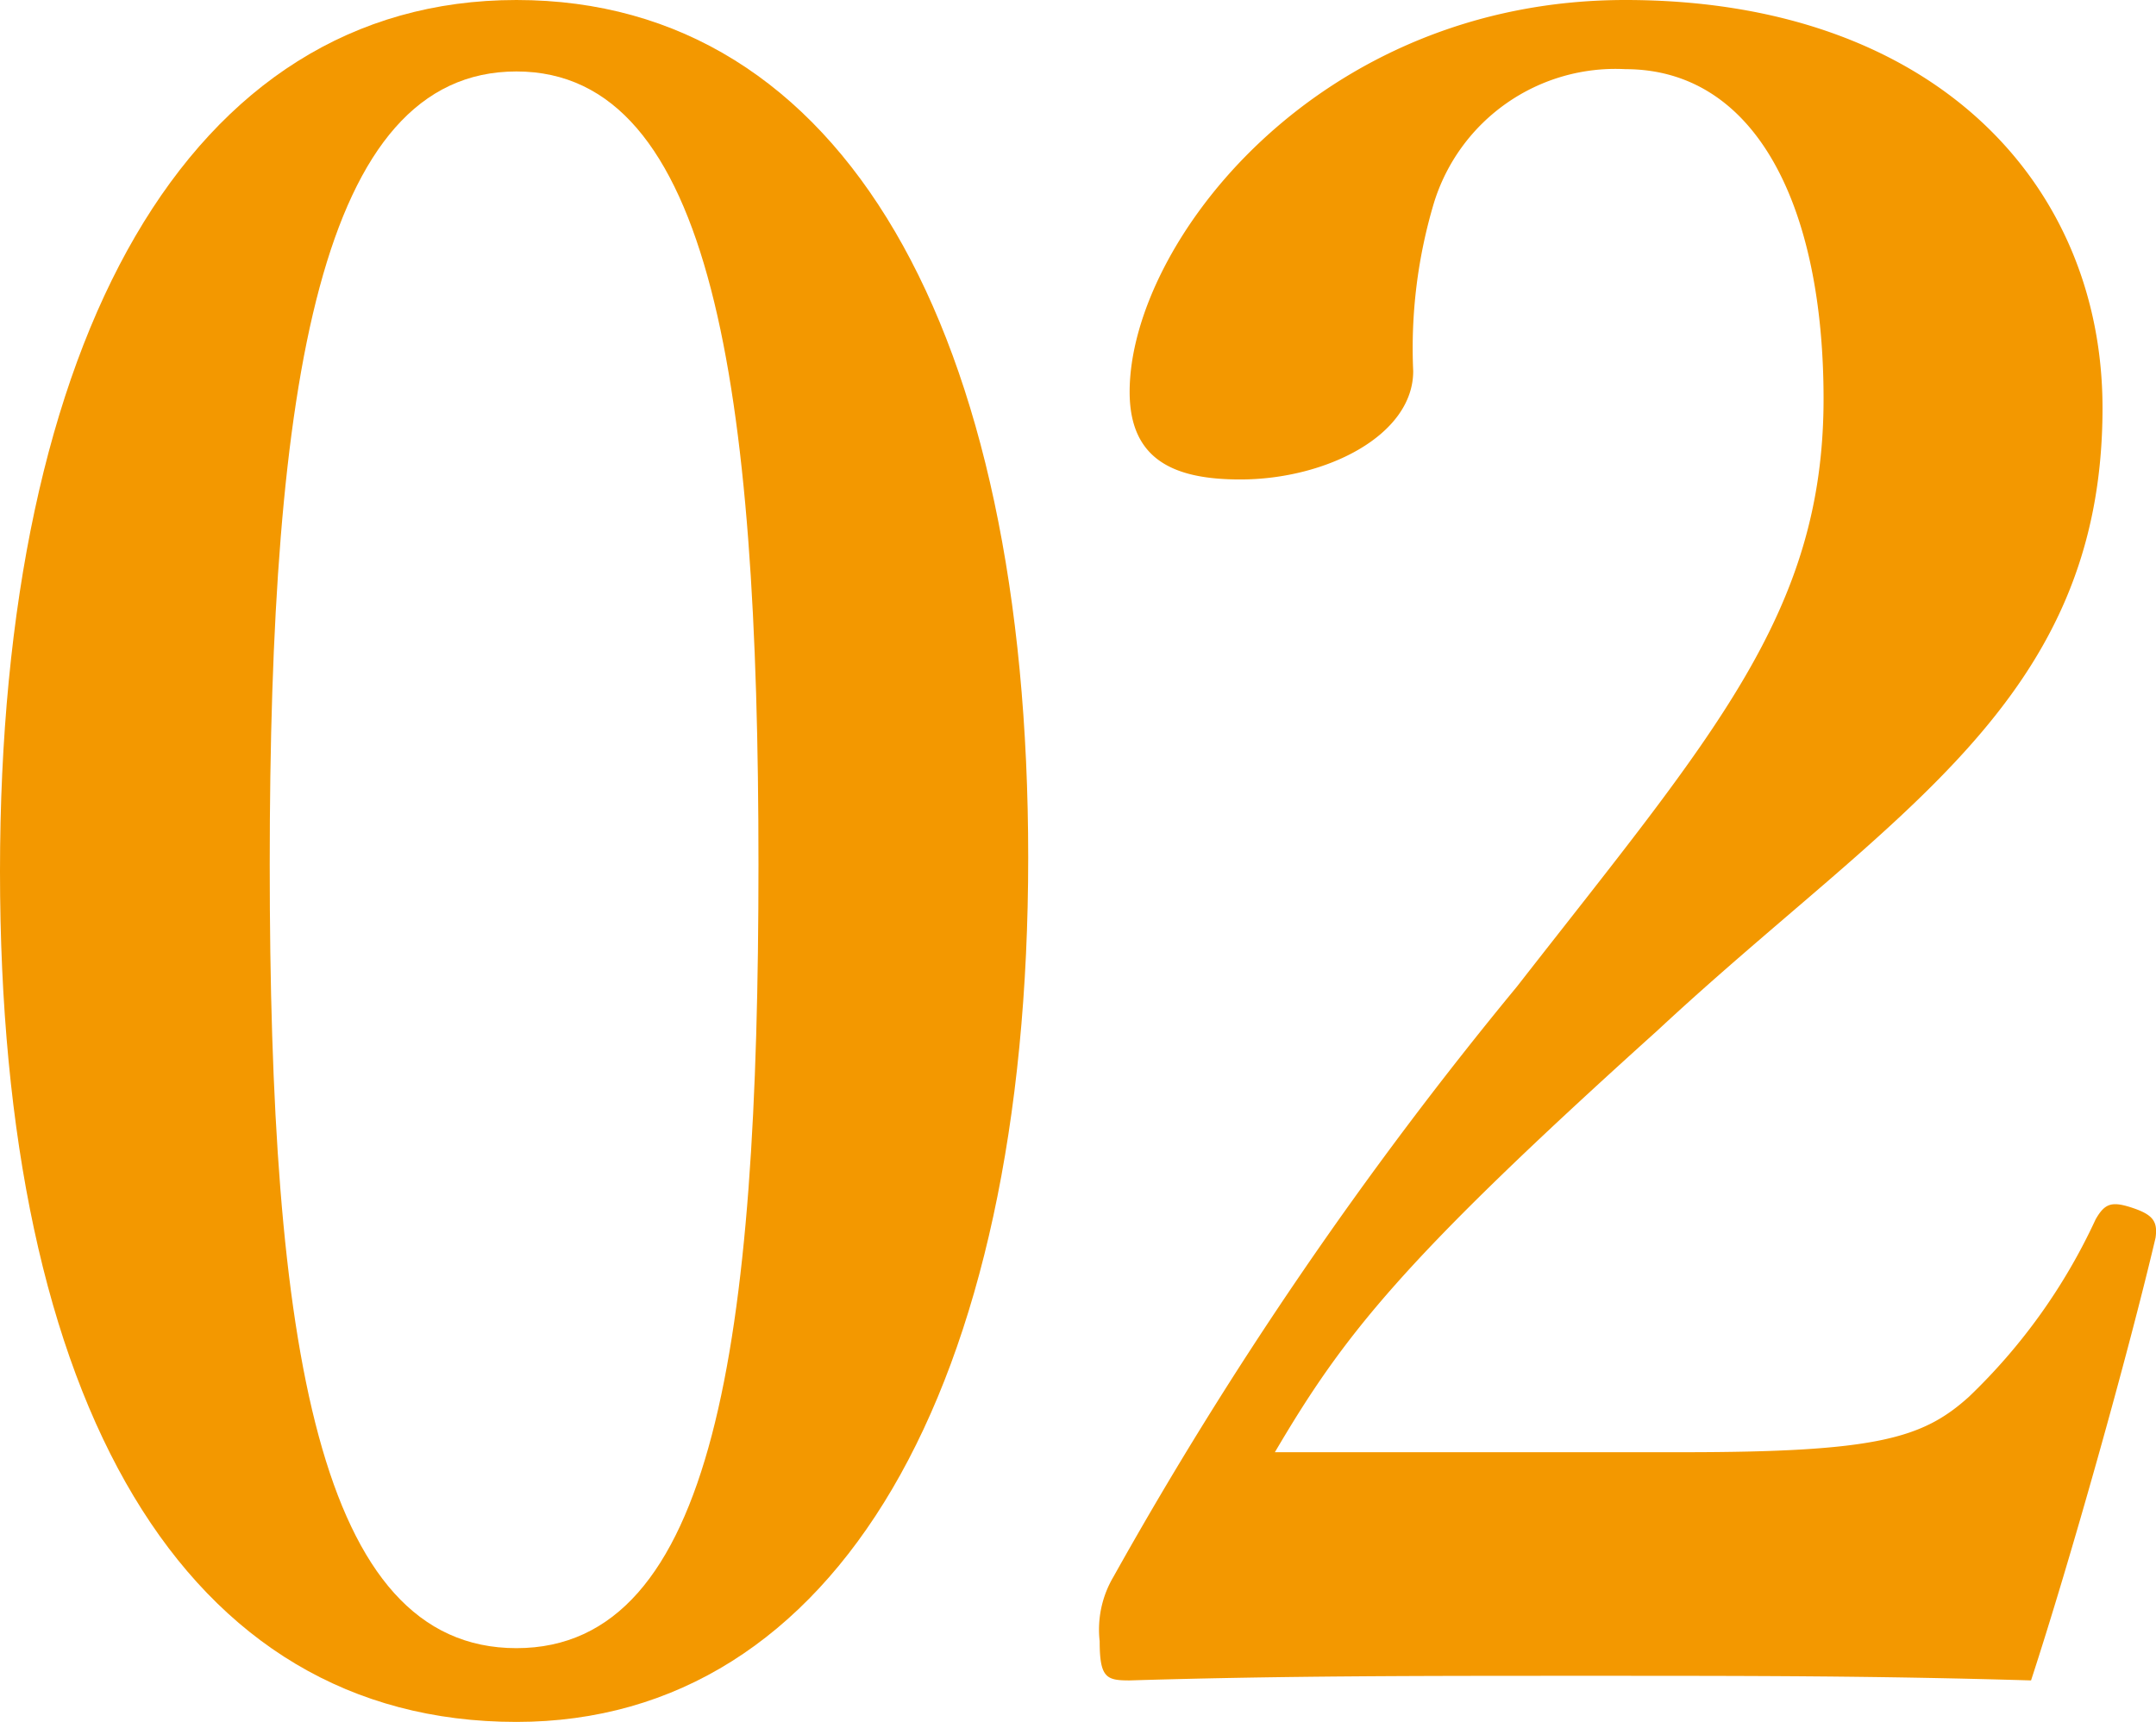
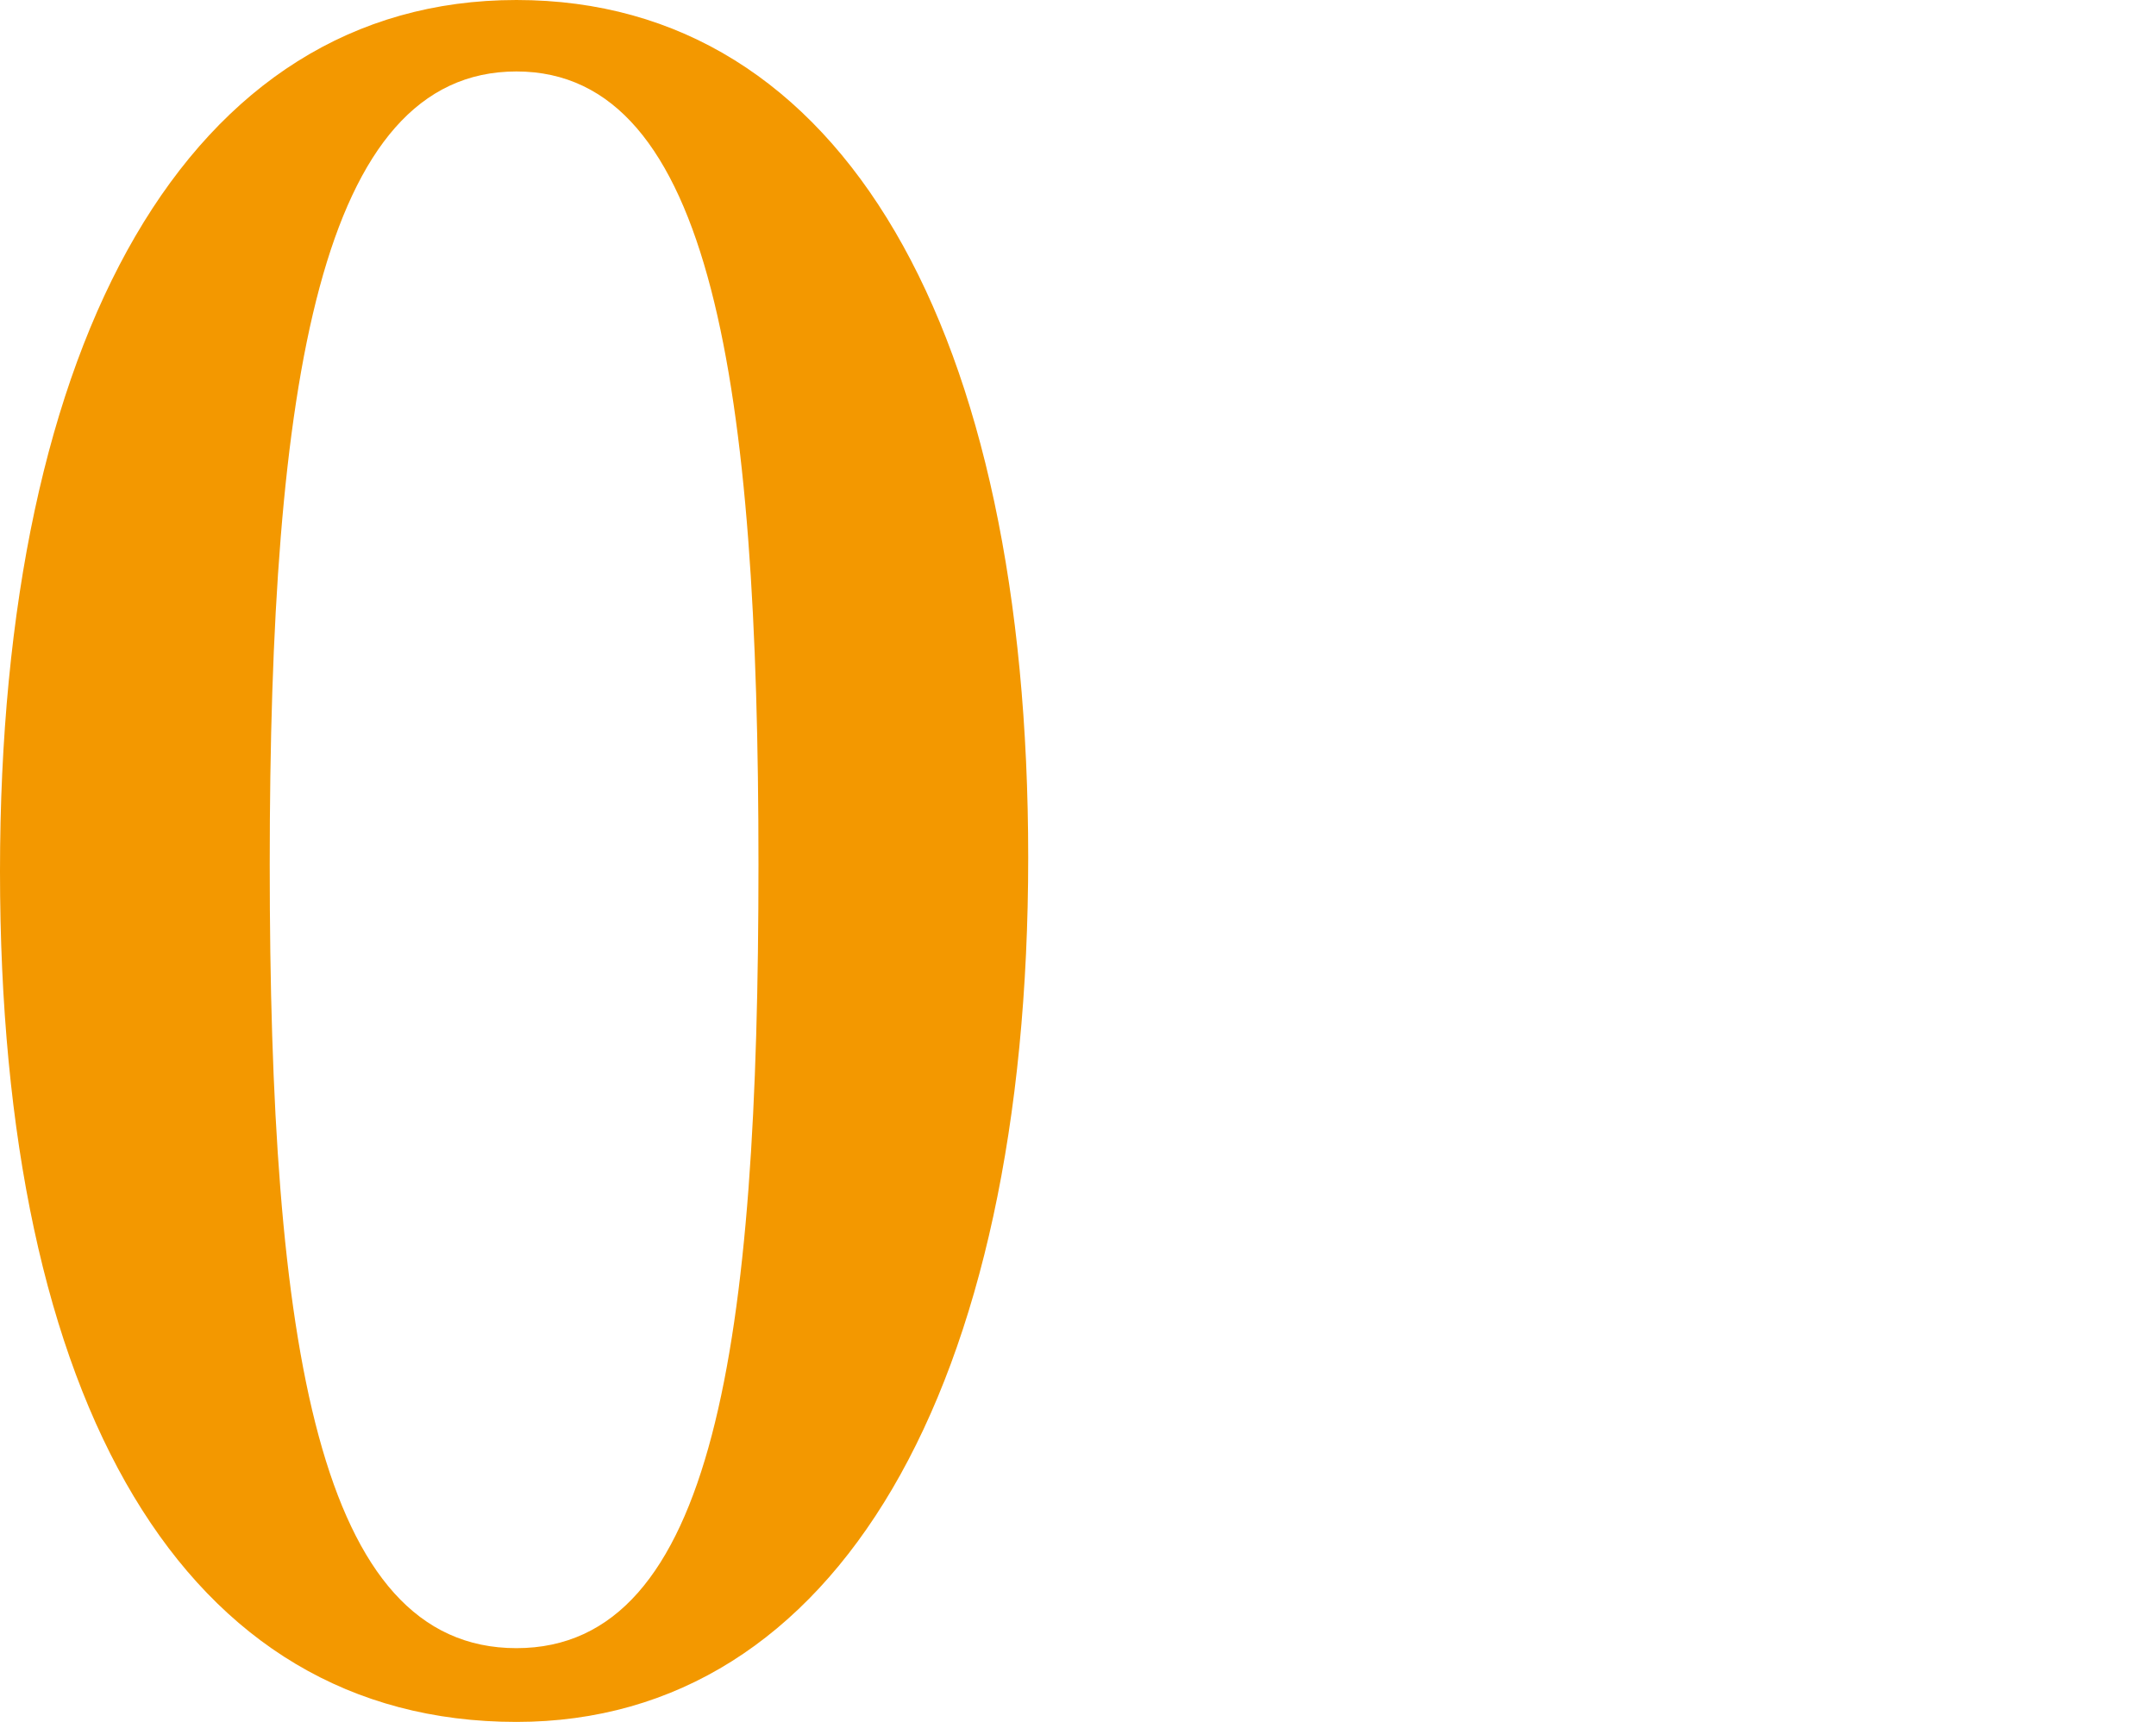
<svg xmlns="http://www.w3.org/2000/svg" viewBox="0 0 46.76 37.35">
  <defs>
    <style>.a{fill:#f39800;}</style>
  </defs>
  <path class="a" d="M22.3,18.6c0,11.5-4.15,18.75-11.1,18.75C4,37.35,0,30.45,0,18.9S4.1,0,11.2,0,22.3,7.2,22.3,18.6Zm-16.45.15c0,10.4,1.05,17,5.35,17s5.25-6.65,5.25-17-1-17.2-5.25-17.2S5.85,8.3,5.85,18.75Z" />
-   <path class="a" d="M36.5,31.5c4.2,0,5.2-.3,6.2-1.2a12.67,12.67,0,0,0,2.75-3.85c.2-.35.35-.4.8-.25s.55.3.5.65c-.6,2.55-1.85,7-2.7,9.6-3.4-.1-6-.1-9.65-.1s-6.6,0-9.9.1c-.5,0-.65-.05-.65-.85a2.25,2.25,0,0,1,.3-1.4A86.28,86.28,0,0,1,32.9,21.4c4.25-5.45,6.65-8.1,6.65-12.75,0-4.15-1.45-7.15-4.3-7.15A4.12,4.12,0,0,0,31.1,4.4a11,11,0,0,0-.45,3.65c0,1.4-1.9,2.35-3.75,2.35-1.4,0-2.4-.4-2.4-1.9C24.5,5.3,28.55,0,35.25,0S45.6,4,45.6,8.85c0,6.4-4.6,8.8-9.65,13.5-5.55,5-6.8,6.6-8.3,9.15Z" />
</svg>